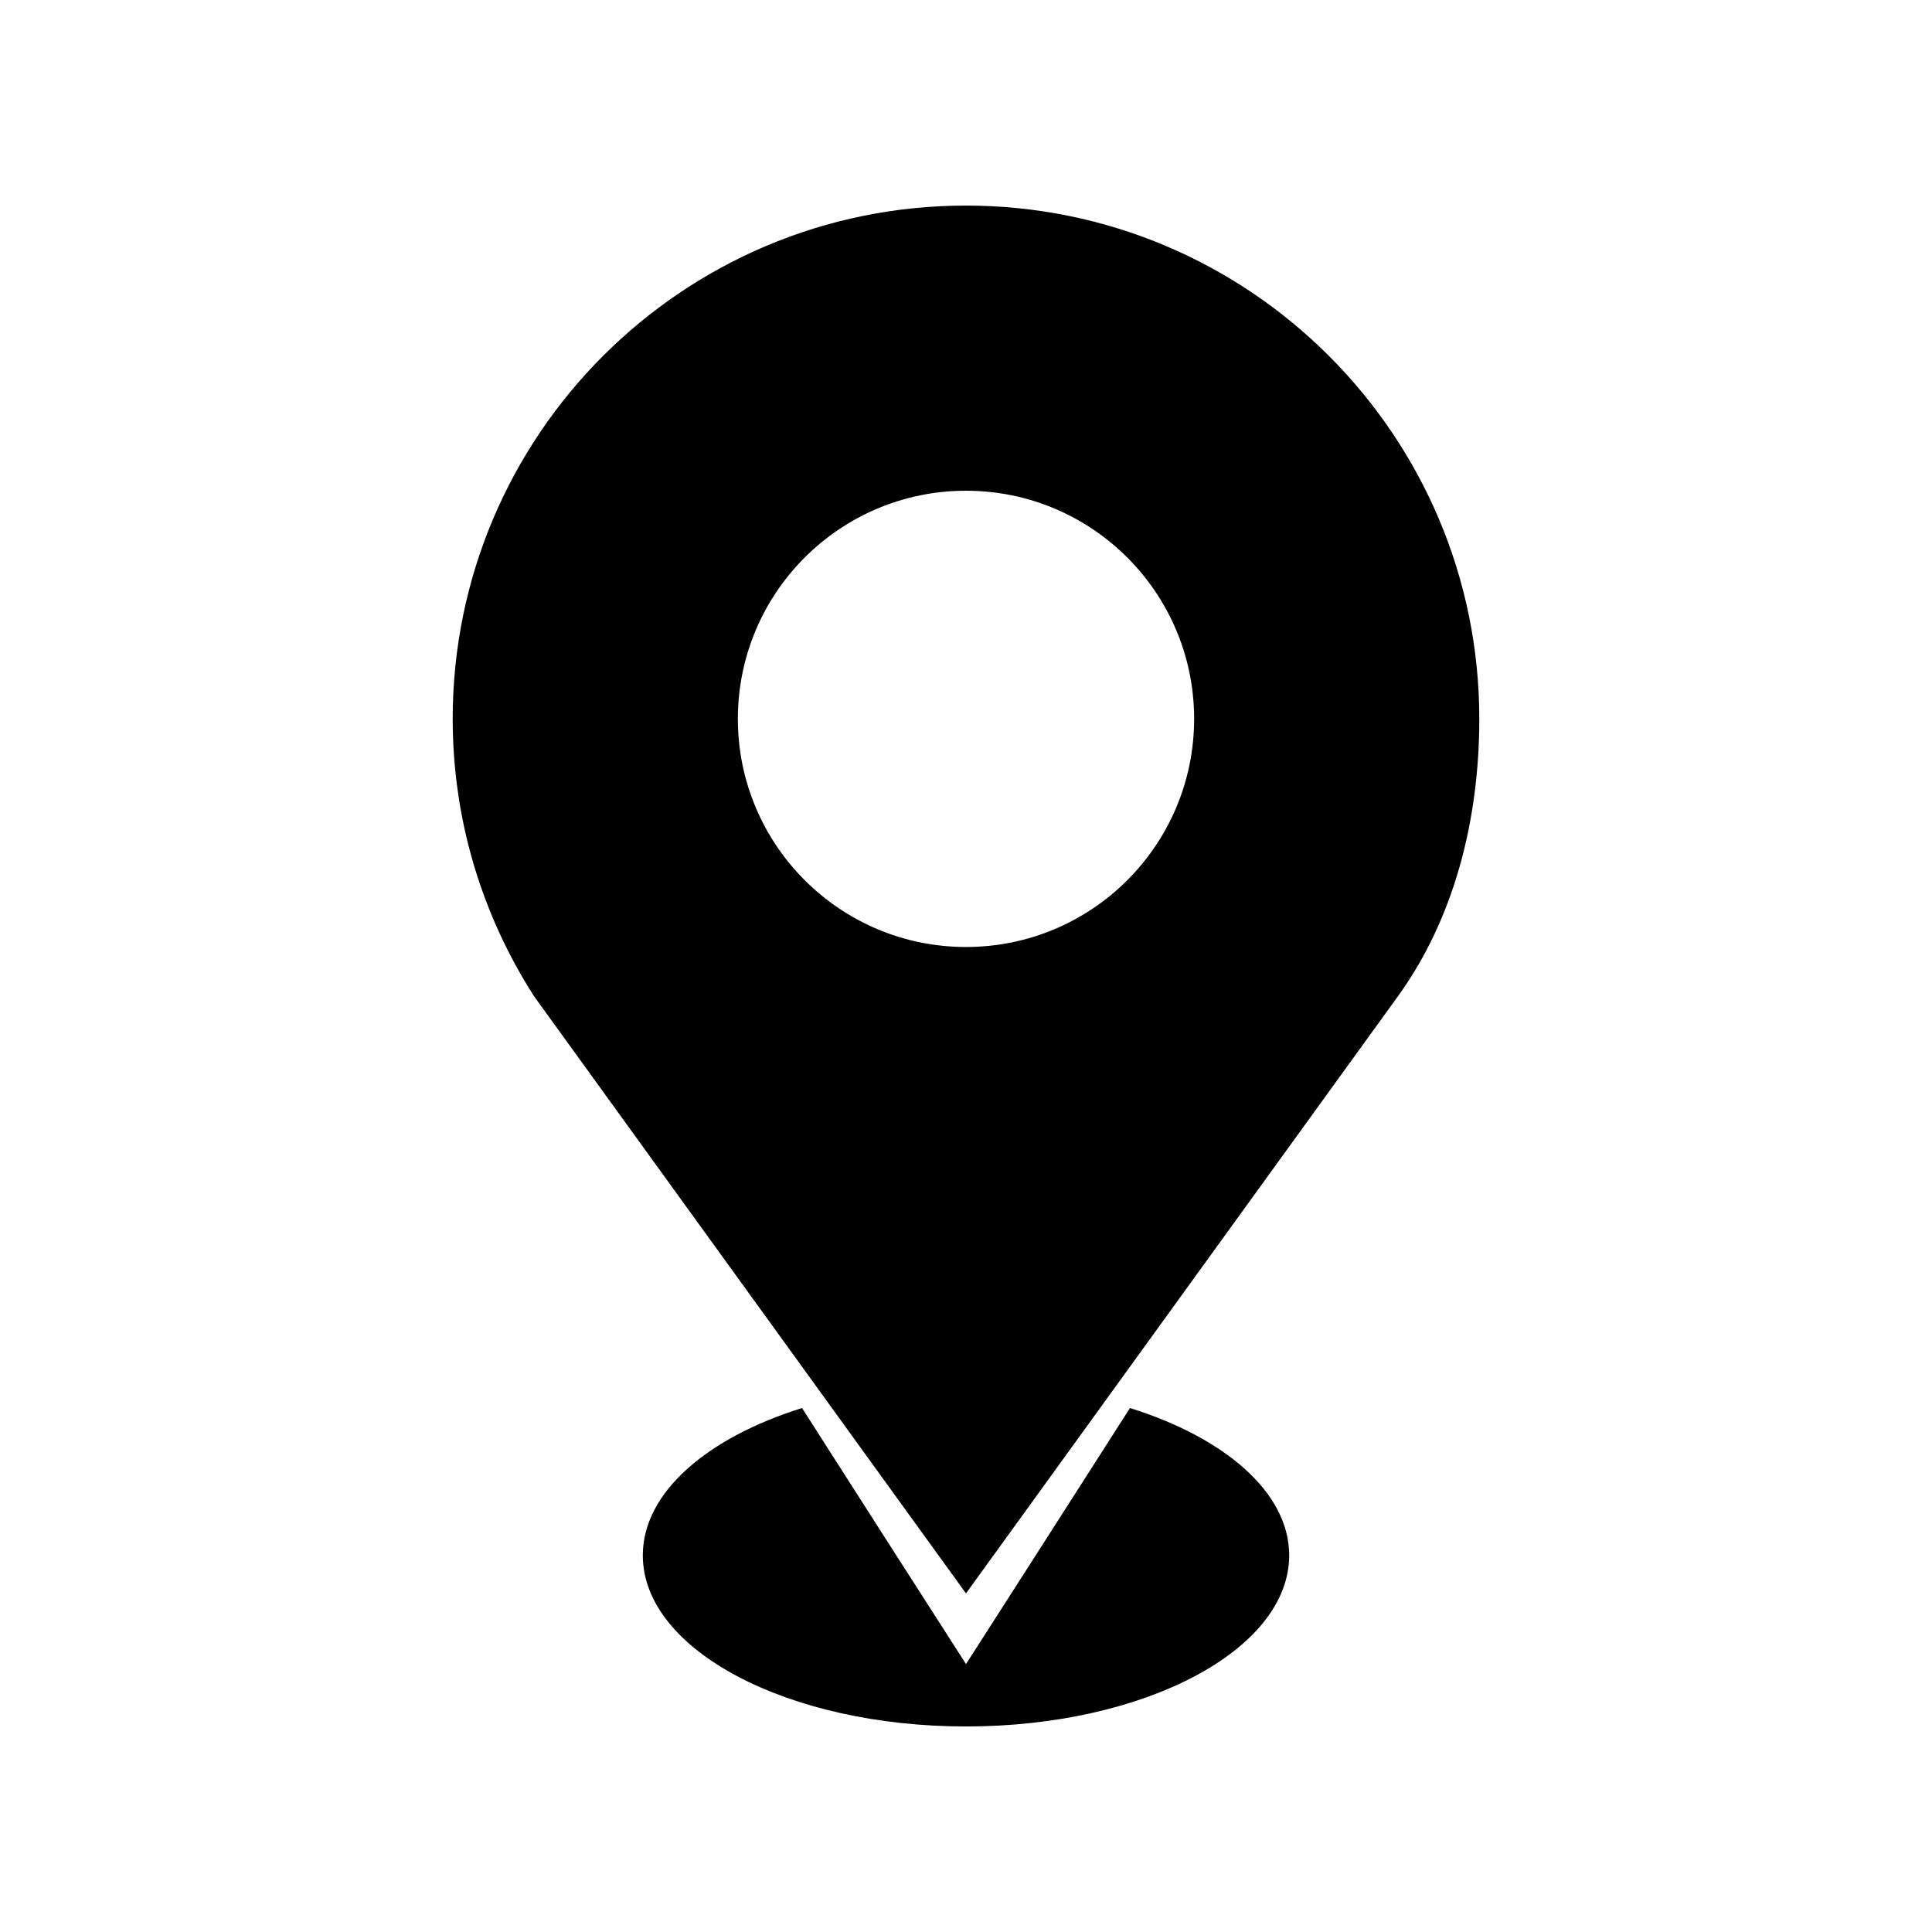
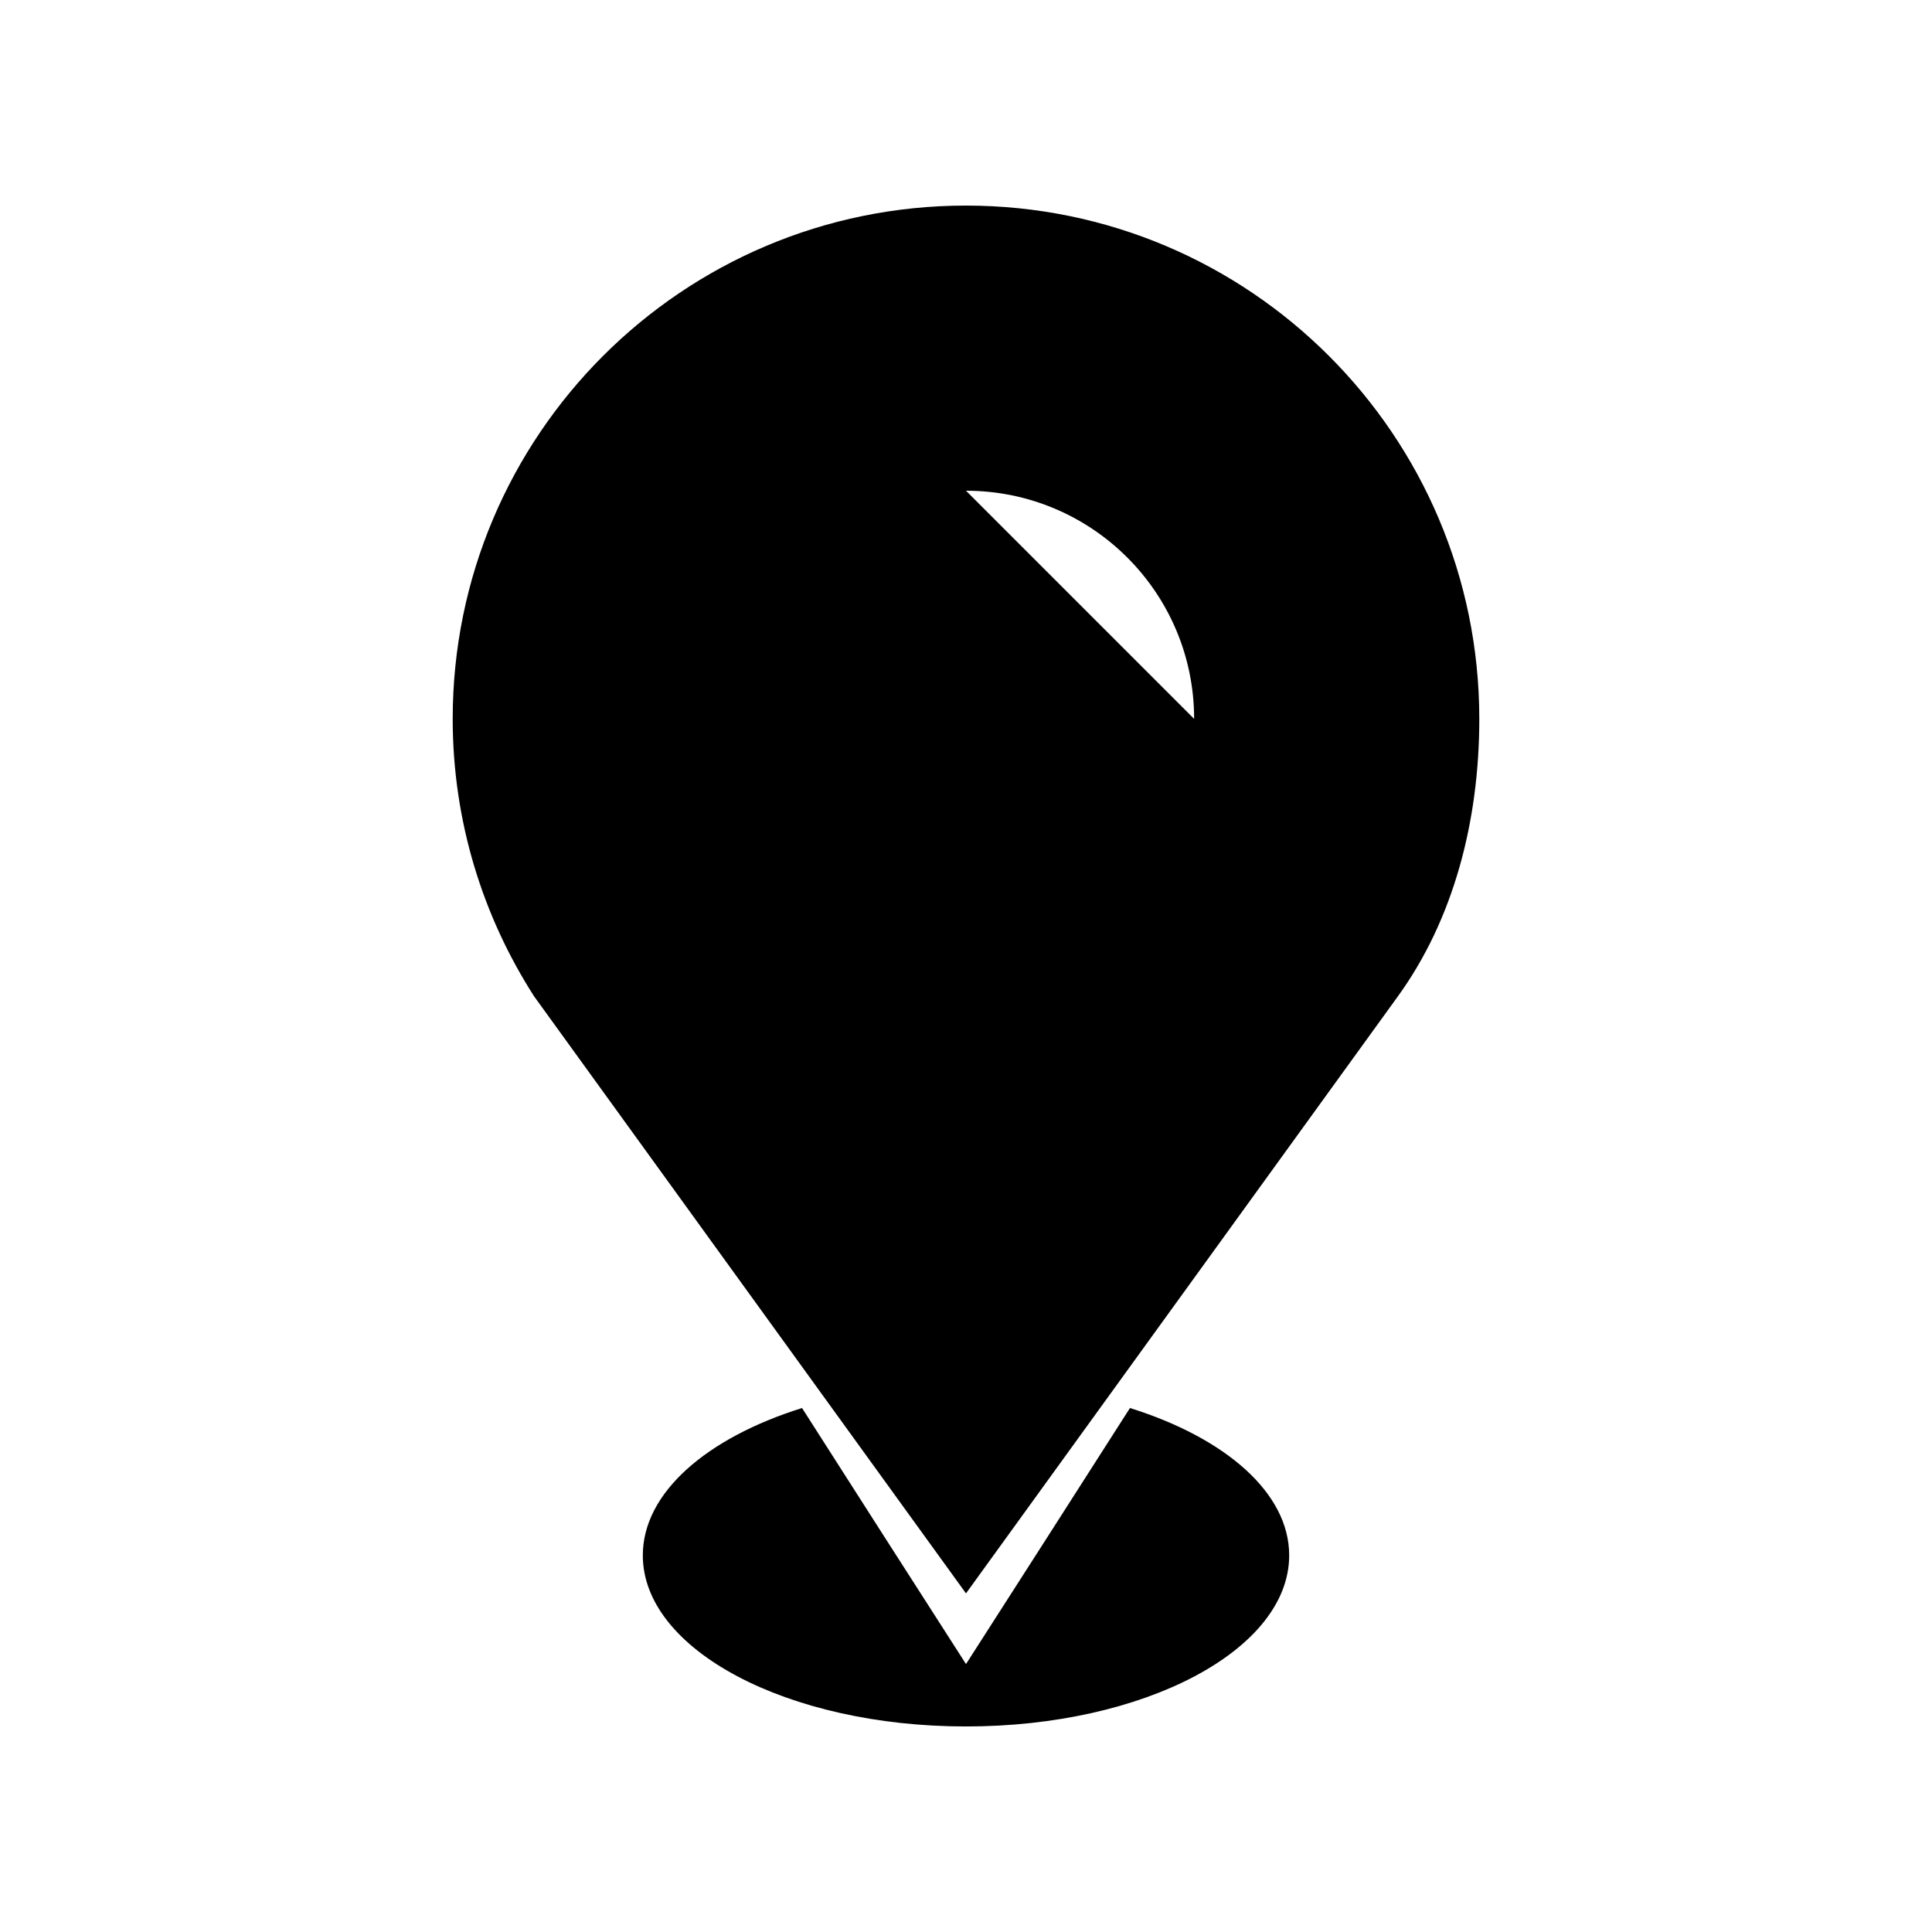
<svg xmlns="http://www.w3.org/2000/svg" fill="#000000" width="800px" height="800px" version="1.1" viewBox="144 144 512 512">
-   <path d="m400 198.48c-75.125 0-136.03 60.902-136.03 136.03 0 27.078 7.965 52.324 21.57 73.523l114.46 158.23 114.46-158.23c14.766-20.41 21.57-46.449 21.57-73.523 0-75.125-60.902-136.03-136.03-136.03zm0 75.57c33.391 0 60.457 27.066 60.457 60.457s-27.066 60.457-60.457 60.457-60.457-27.066-60.457-60.457 27.066-60.457 60.457-60.457zm-43.453 243.09c-25.211 7.891-42.195 22.418-42.195 39.047 0 25.043 38.348 45.344 85.648 45.344s85.648-20.301 85.648-45.344c0-16.629-16.984-31.152-42.195-39.047-14.477 22.625-28.93 45.262-43.453 67.855-14.531-22.59-28.98-45.23-43.453-67.855z" />
+   <path d="m400 198.48c-75.125 0-136.03 60.902-136.03 136.03 0 27.078 7.965 52.324 21.57 73.523l114.46 158.23 114.46-158.23c14.766-20.41 21.57-46.449 21.57-73.523 0-75.125-60.902-136.03-136.03-136.03zm0 75.57c33.391 0 60.457 27.066 60.457 60.457zm-43.453 243.09c-25.211 7.891-42.195 22.418-42.195 39.047 0 25.043 38.348 45.344 85.648 45.344s85.648-20.301 85.648-45.344c0-16.629-16.984-31.152-42.195-39.047-14.477 22.625-28.93 45.262-43.453 67.855-14.531-22.59-28.98-45.23-43.453-67.855z" />
</svg>